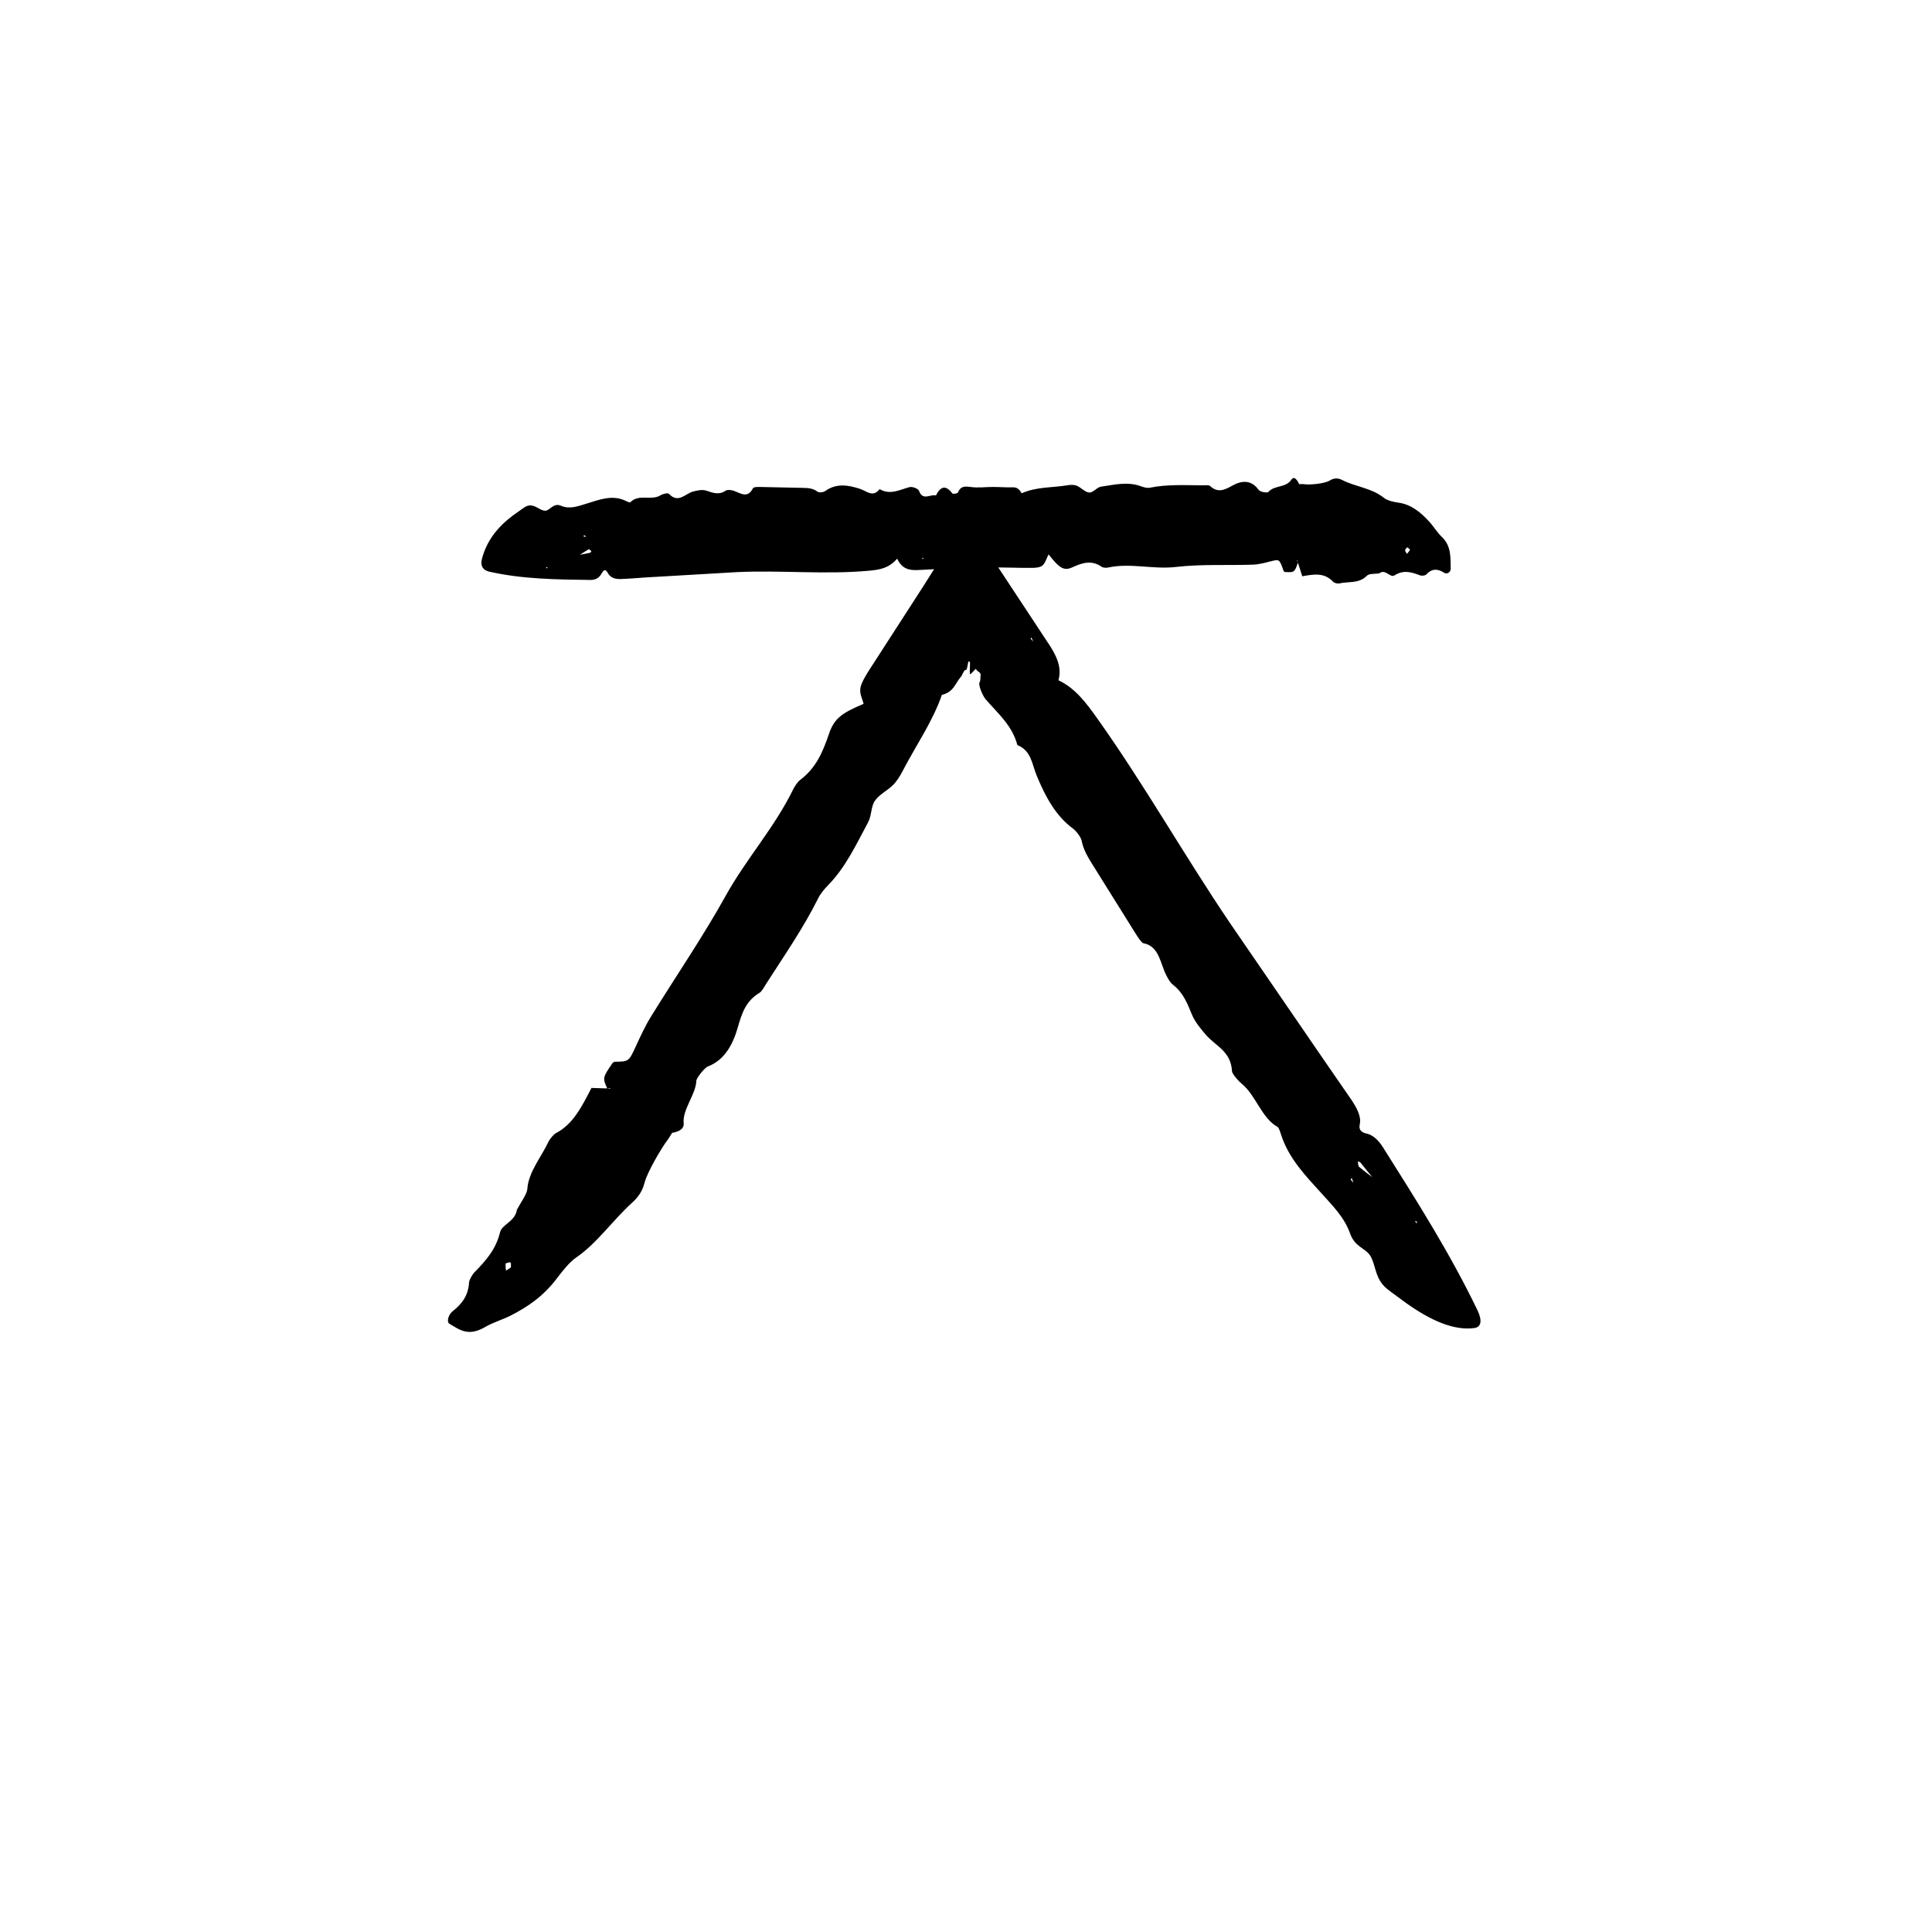
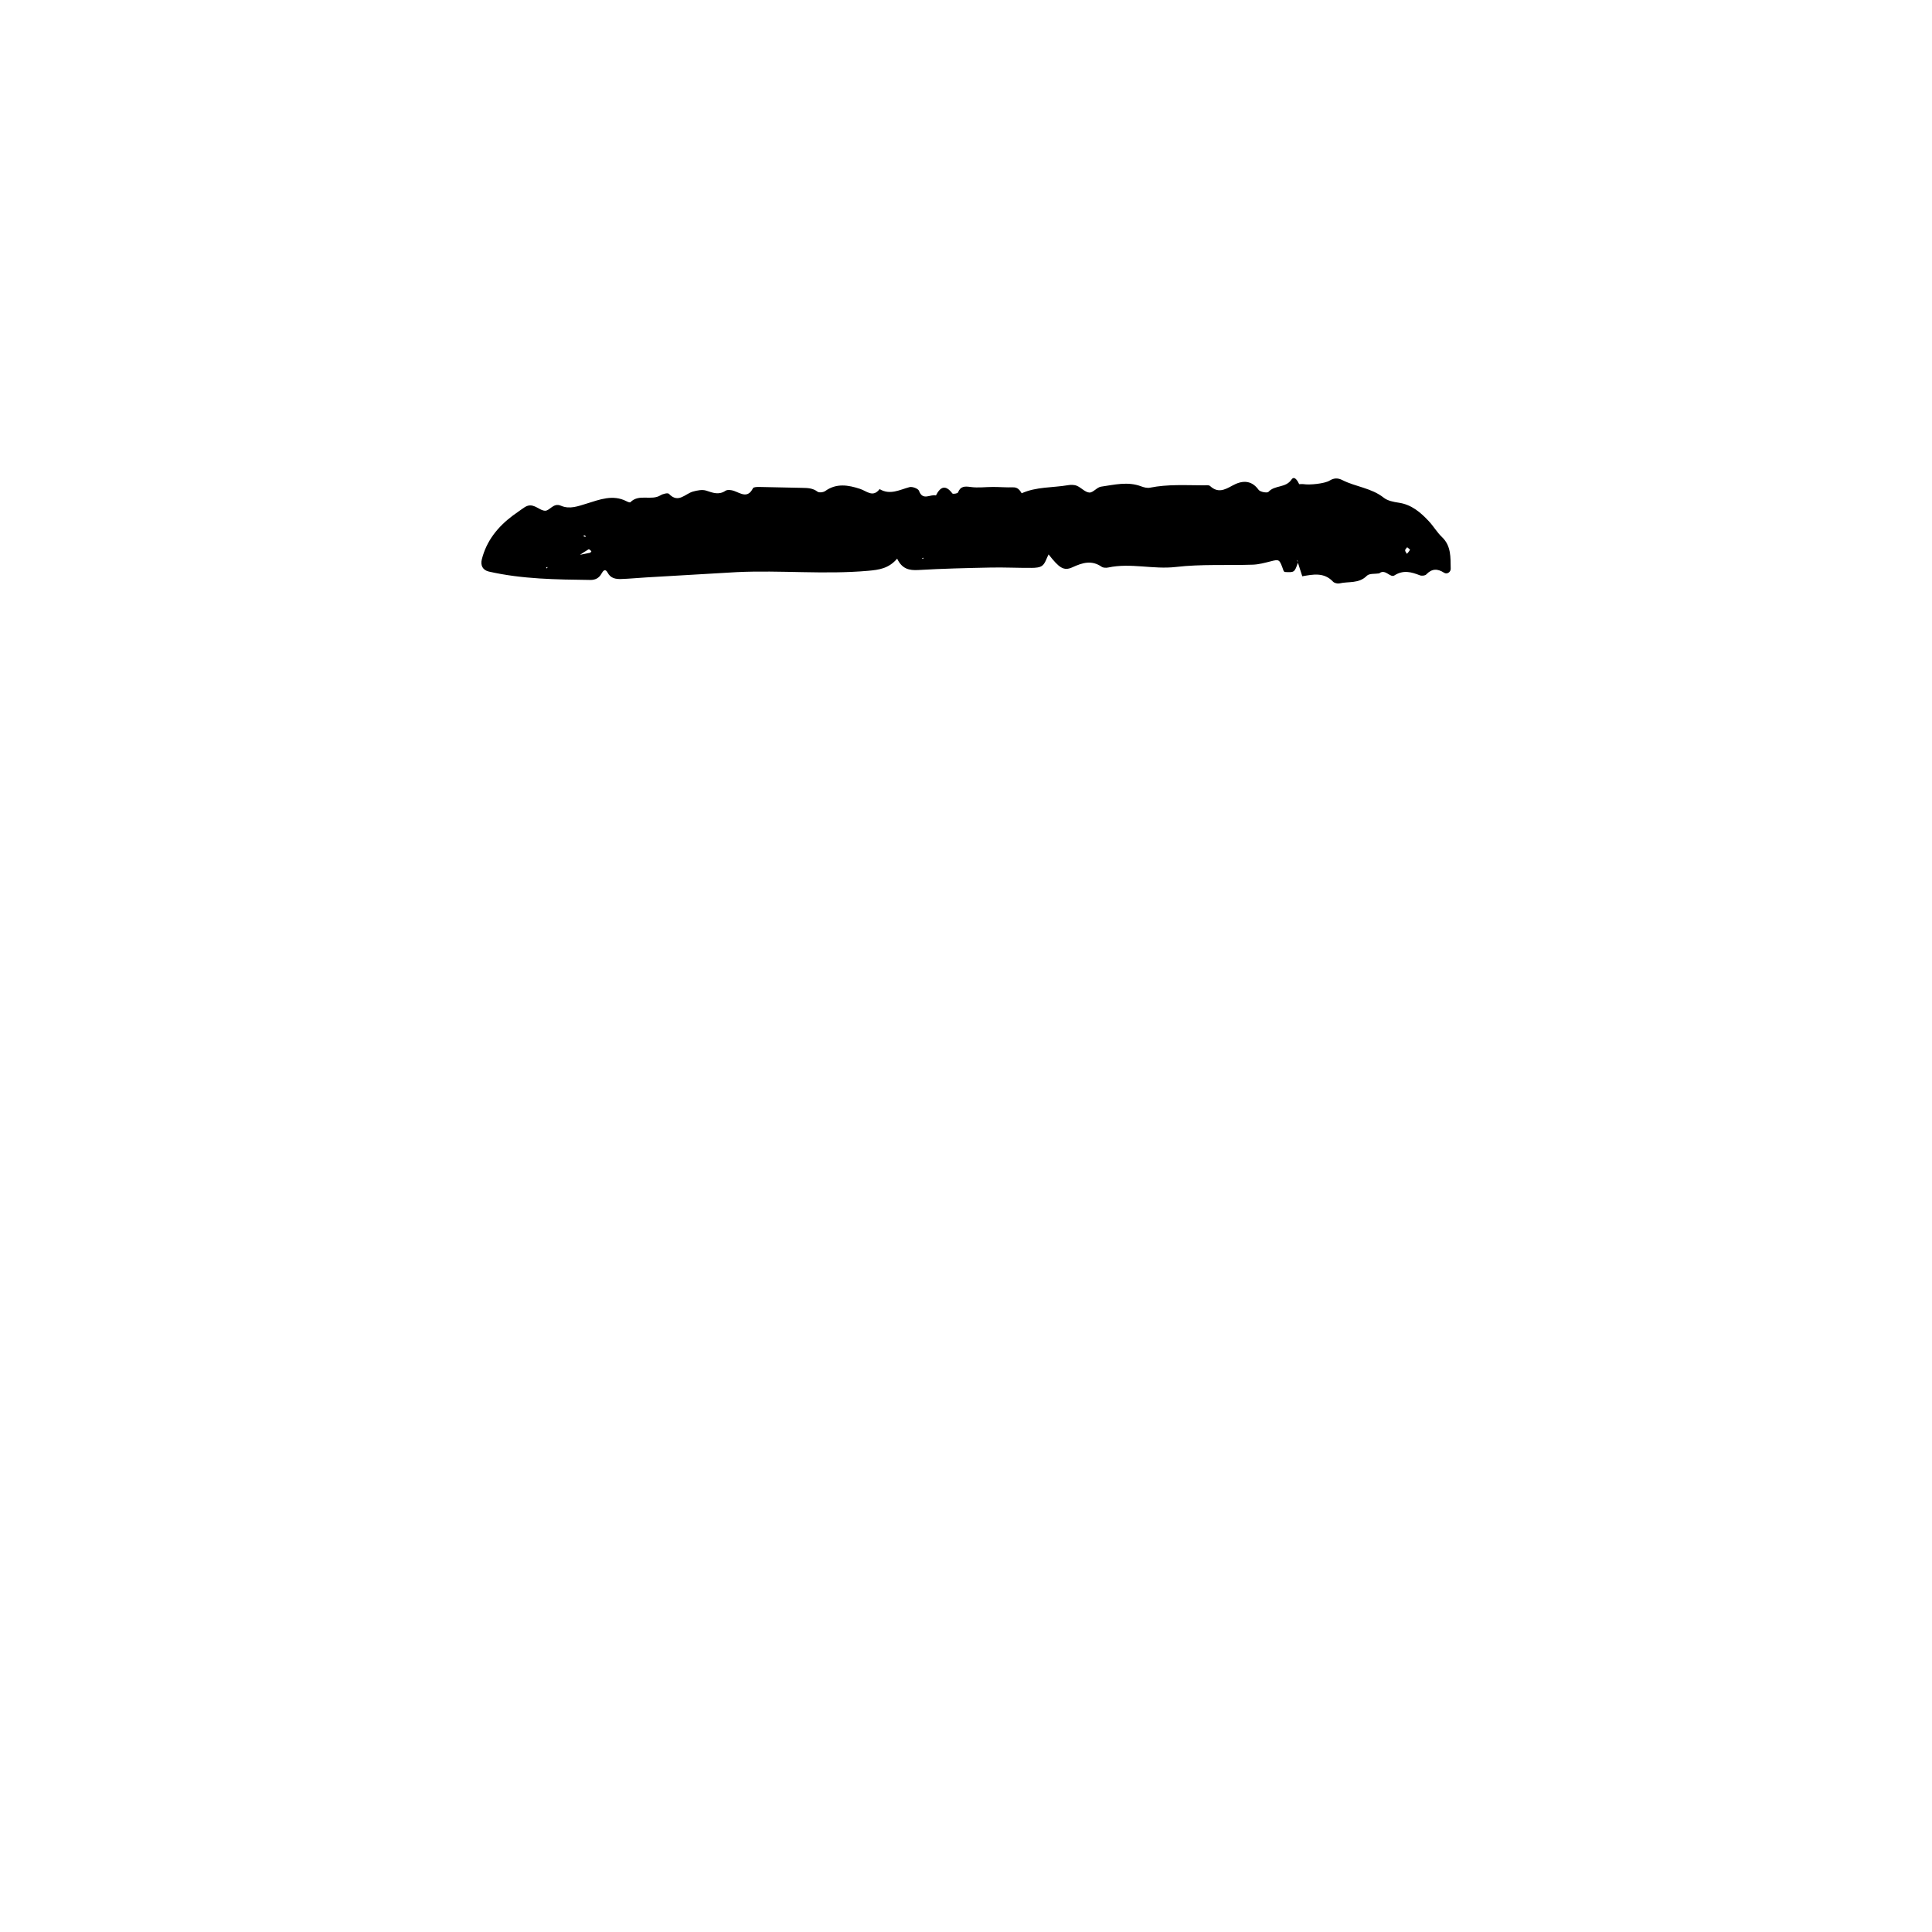
<svg xmlns="http://www.w3.org/2000/svg" fill="#000000" width="800px" height="800px" version="1.1" viewBox="144 144 512 512">
  <g>
-     <path d="m393.57 328.16c1.273-0.348 2.449-0.789 3.648-2.727l0.801-1.258 0.262-0.344c0.176-0.223 0.348-0.418 0.504-0.648 0.312-0.48 0.621-1.484 0.996-1.594 0.09-0.016 0.156-0.031 0.223-0.137 0.152 0.223 0.266-0.215 0.586-1.988 0.059-0.398 0.48-0.105 0.48 0.262-0.152 4.195-0.223 3.09 1.578 1.492 0.117 0.559 0.637 0.672 0.996 1.066 0.172 0.191 0.297 0.434 0.242 0.742-0.141 0.176 0.07 1.234-0.328 1.891-0.281 0.648 0.785 3.406 1.691 4.449 3.223 3.734 6.988 6.856 8.363 12.082 3.738 1.523 3.84 5.019 5.144 8.152 2.227 5.34 4.906 10.555 9.684 14.055 0.812 0.598 2.055 2.289 2.207 3.129 0.449 2.445 1.754 4.543 3.148 6.766l11.211 17.949c0.57 0.91 1.543 2.383 1.98 2.457 3.727 0.684 4.336 4.254 5.613 7.453 0.484 1.211 1.402 2.906 2.231 3.547 2.801 2.16 3.797 4.938 5.078 8 0.746 1.797 2.312 3.719 3.684 5.301 2.57 2.969 6.641 4.336 6.902 9.648 0.039 0.645 1.605 2.516 2.562 3.281 3.754 3.031 5.297 9.176 9.539 11.473 0.246 0.133 0.648 1.203 0.832 1.82 2.047 6.59 6.75 11.305 10.965 15.965 2.957 3.285 5.91 6.246 7.394 10.445 1.27 3.578 4.019 3.859 5.269 5.773 1.477 2.246 1.246 5.375 3.562 7.981 0.68 0.766 1.496 1.324 2.258 1.91l3.883 2.852c6.465 4.574 12.555 7.266 17.965 6.539 1.777-0.23 2.144-1.945 0.855-4.644-7.152-14.902-16.09-29.02-25.004-43.141-1.285-2.039-2.707-3.367-4.383-3.742-1.062-0.242-2.215-0.75-1.844-2.434 0.469-2.086-0.75-4.328-2.207-6.523l-6.953-10.07-25.184-36.707c-12.055-17.793-22.633-36.578-35.109-54.141-3.102-4.367-5.953-8.176-10.398-10.27 1.008-3.516-0.551-6.699-3.078-10.387-7.133-10.816-14.262-21.633-21.406-32.465l-11.141 17.66-14.535 22.516c-0.969 1.527-2.133 3.449-2.328 4.801-0.227 1.57 0.516 2.715 0.852 4.133-5.773 2.438-7.773 3.824-9.191 8.004-1.664 4.891-3.441 9.012-7.637 12.176-0.684 0.52-1.461 1.703-1.914 2.637-4.875 9.977-12.363 18.254-17.789 28.023-6.07 10.941-13.285 21.445-19.902 32.188-1.508 2.453-2.707 5.109-3.906 7.691-1.891 4.082-1.84 4.09-5.652 4.121l-0.469 0.246c-2.734 3.981-2.746 4.035-1.438 6.906l0.953-0.191c-0.156 0.086-0.336 0.215-0.473 0.227-0.172 0.016-0.312-0.07-0.473-0.109l-4.273-0.133 0.074-0.047c-2.465 4.777-4.82 9.609-9.367 11.984-0.676 0.352-1.672 1.527-2.086 2.398-1.949 4.106-5.266 7.981-5.566 12.449-0.098 1.379-1.812 3.664-2.785 5.531l-0.023 0.262c-0.695 2.949-3.918 3.621-4.414 5.644-1.098 4.543-3.715 7.5-6.742 10.586-0.637 0.645-1.441 2.074-1.48 2.75-0.176 3.215-1.633 5.488-4.379 7.652-1.148 0.906-1.598 2.832-0.836 3.273 2.574 1.5 4.922 3.527 9.418 0.91 2.344-1.367 4.637-1.934 6.977-3.148 4.211-2.18 8.348-4.816 12.16-9.859 1.527-2.016 3.336-4.277 5.047-5.445 5.445-3.699 9.824-10.02 14.879-14.582 1.656-1.492 2.715-3.109 3.273-5.332 0.625-2.473 4.262-8.891 6.098-11.281 0.438-0.574 0.789-1.246 1.195-1.875l-1.027-0.73-0.016 0.102 0.992 0.656c1.211-0.172 3.281-0.75 3.098-2.539-0.379-3.641 3.266-7.691 3.356-11.273 0.02-0.699 2.172-3.445 3.059-3.777 4.379-1.652 6.637-5.84 7.894-10.242 1.125-3.93 2.152-7.098 5.82-9.301 0.613-0.363 1.289-1.676 1.875-2.59 4.75-7.391 9.766-14.637 13.672-22.496 0.598-1.203 1.652-2.438 2.606-3.414 4.711-4.828 7.481-10.887 10.59-16.66 0.961-1.789 0.742-4.176 1.793-5.691 1.184-1.723 3.246-2.648 4.816-4.195 0.945-0.934 1.84-2.352 2.504-3.629 3.508-6.758 8.027-13.23 10.445-20.273zm110.55 125.01c-0.168-0.145-0.191-0.918-0.289-1.395 0.242 0.102 0.535 0.117 0.707 0.316l3.254 4.039 0.605-0.047-0.613-0.023c-1.23-0.949-2.461-1.859-3.664-2.891zm-226.01 27.504c-0.16-0.508-0.105-1.211-0.121-1.848 0.438-0.102 1.008-0.414 1.273-0.242 0.227 0.152 0.105 0.84 0.137 1.293-0.457 0.293-1.258 0.902-1.289 0.797zm223.84-24.023 0.238-0.504c0.152 0.383 0.309 0.762 0.516 1.273-0.348-0.344-0.547-0.559-0.754-0.77zm-84.113-142.65-0.707-0.707 0.16-0.371zm101.14 153.6 0.52 0.098-0.059 0.551z" />
    <path d="m414.77 274.75c-0.523-0.887-1.074-1.637-2.297-1.602-1.77 0.051-3.543-0.098-5.309-0.102-1.969 0-3.965 0.281-5.883 0.016-1.586-0.215-2.719-0.277-3.406 1.457-0.105 0.262-1.328 0.457-1.48 0.258-1.797-2.387-3.168-1.848-4.363 0.523-1.465-0.414-3.481 1.523-4.488-1.234-0.215-0.586-1.785-1.176-2.519-0.973-2.629 0.699-5.144 2.18-7.918 0.523-1.785 2.324-3.394 0.523-5.199-0.066-3.074-1.004-6.223-1.566-9.203 0.57-0.508 0.359-1.633 0.5-2.062 0.172-1.238-0.941-2.574-0.977-3.988-1.004l-11.418-0.242c-0.578-0.012-1.531 0.012-1.691 0.336-1.395 2.769-3.195 1.367-5.019 0.707-0.695-0.246-1.734-0.387-2.262-0.031-1.793 1.195-3.344 0.535-5.113-0.039-1.031-0.336-2.363-0.059-3.477 0.242-2.098 0.559-3.906 3.254-6.394 0.609-0.309-0.316-1.605 0-2.231 0.387-2.469 1.527-5.707-0.492-7.992 1.84-0.133 0.137-0.734-0.105-1.066-0.281-3.586-1.832-7.098-0.418-10.438 0.613-2.359 0.719-4.559 1.602-6.898 0.594-1.996-0.867-2.922 1.305-4.156 1.324-1.449 0.023-2.805-1.855-4.66-1.309-0.543 0.16-1.039 0.543-1.527 0.871-0.789 0.562-1.605 1.148-2.422 1.727-3.961 2.977-6.953 6.648-8.203 11.602-0.406 1.621 0.262 2.856 1.863 3.231 8.852 2.016 17.863 2.106 26.875 2.223 1.301 0.02 2.316-0.465 2.977-1.672 0.418-0.766 0.988-1.465 1.641-0.242 0.805 1.523 2.188 1.707 3.606 1.664 2.203-0.07 4.398-0.297 6.602-0.422 8.004-0.465 16.016-0.934 24.008-1.402 11.594-0.551 23.199 0.676 34.809-0.352 2.887-0.258 5.445-0.598 7.688-3.219 1.305 2.75 3.203 3.148 5.617 3.012 6.394-0.379 12.797-0.523 19.207-0.656 3.602-0.074 7.215 0.117 10.816 0.09 0.977-0.004 2.191-0.066 2.856-0.629 0.781-0.656 1.082-1.895 1.633-2.949 2.785 3.547 3.996 4.484 6.312 3.422 2.707-1.238 5.094-1.965 7.75-0.141 0.438 0.301 1.199 0.312 1.758 0.195 5.949-1.273 11.887 0.559 17.91-0.141 6.734-0.789 13.609-0.383 20.41-0.609 1.559-0.055 3.109-0.48 4.637-0.863 2.402-0.609 2.394-0.66 3.516 2.535l0.246 0.262c2.609 0.16 2.637 0.133 3.559-2.519l-0.363-0.699c0.086 0.09 0.195 0.172 0.242 0.273 0.059 0.137 0.059 0.301 0.09 0.457l1.18 3.668-0.039-0.035c2.883-0.5 5.769-1.125 8.172 1.422 0.352 0.371 1.176 0.578 1.691 0.465 2.43-0.574 5.152 0.125 7.273-2.023 0.656-0.664 2.191-0.449 3.324-0.637l0.121-0.125c1.543-1.008 2.785 1.355 3.848 0.676 2.383-1.527 4.488-0.922 6.769-0.035 0.48 0.188 1.367 0.098 1.684-0.23 1.512-1.586 2.969-1.586 4.746-0.441 0.746 0.48 1.754-0.18 1.734-1.062-0.066-2.977 0.172-6.047-2.328-8.418-1.301-1.238-2.227-2.863-3.461-4.18-2.211-2.367-4.621-4.434-8.02-4.918-1.359-0.203-2.91-0.504-3.941-1.32-3.266-2.59-7.418-2.867-10.953-4.66-1.16-0.59-2.207-0.609-3.375 0.117-1.305 0.812-5.281 1.215-6.898 0.953-0.387-0.055-0.797 0.004-1.195 0.004l-0.035 1.258 0.051-0.047 0.012-1.188c-0.43-0.934-1.293-2.363-2.055-1.238-1.547 2.281-4.445 1.402-6.098 3.254-0.324 0.363-2.203 0.031-2.613-0.535-2.019-2.797-4.578-2.438-6.949-1.125-2.109 1.168-3.856 2.016-5.918 0.109-0.344-0.316-1.145-0.176-1.723-0.18-4.742-0.012-9.492-0.324-14.199 0.625-0.727 0.145-1.586-0.074-2.309-0.344-3.566-1.359-7.125-0.43-10.652 0.07-1.094 0.152-2.109 1.621-3.109 1.562-1.129-0.07-2.144-1.301-3.305-1.789-0.699-0.297-1.605-0.289-2.383-0.156-4.09 0.691-8.344 0.383-12.246 2.141zm-114.76 14.809c0.117-0.066 0.473 0.332 0.719 0.508-0.109 0.152-0.211 0.387-0.348 0.422-0.941 0.188-1.859 0.371-2.781 0.559l-0.156 0.527 0.191-0.504c0.789-0.508 1.555-1.055 2.375-1.512zm217.65 0.125c-0.188 0.406-0.523 0.742-0.805 1.098-0.172-0.312-0.48-0.625-0.48-0.941 0-0.273 0.348-0.539 0.543-0.816 0.27 0.238 0.781 0.582 0.742 0.66zm-218.6-3.828 0.16 0.469c-0.215-0.074-0.434-0.156-0.73-0.258 0.258-0.094 0.422-0.156 0.57-0.211zm89.242 6.137 0.348-0.211 0.074 0.336zm-99.172 2.293-0.191 0.383-0.238-0.344z" />
  </g>
</svg>